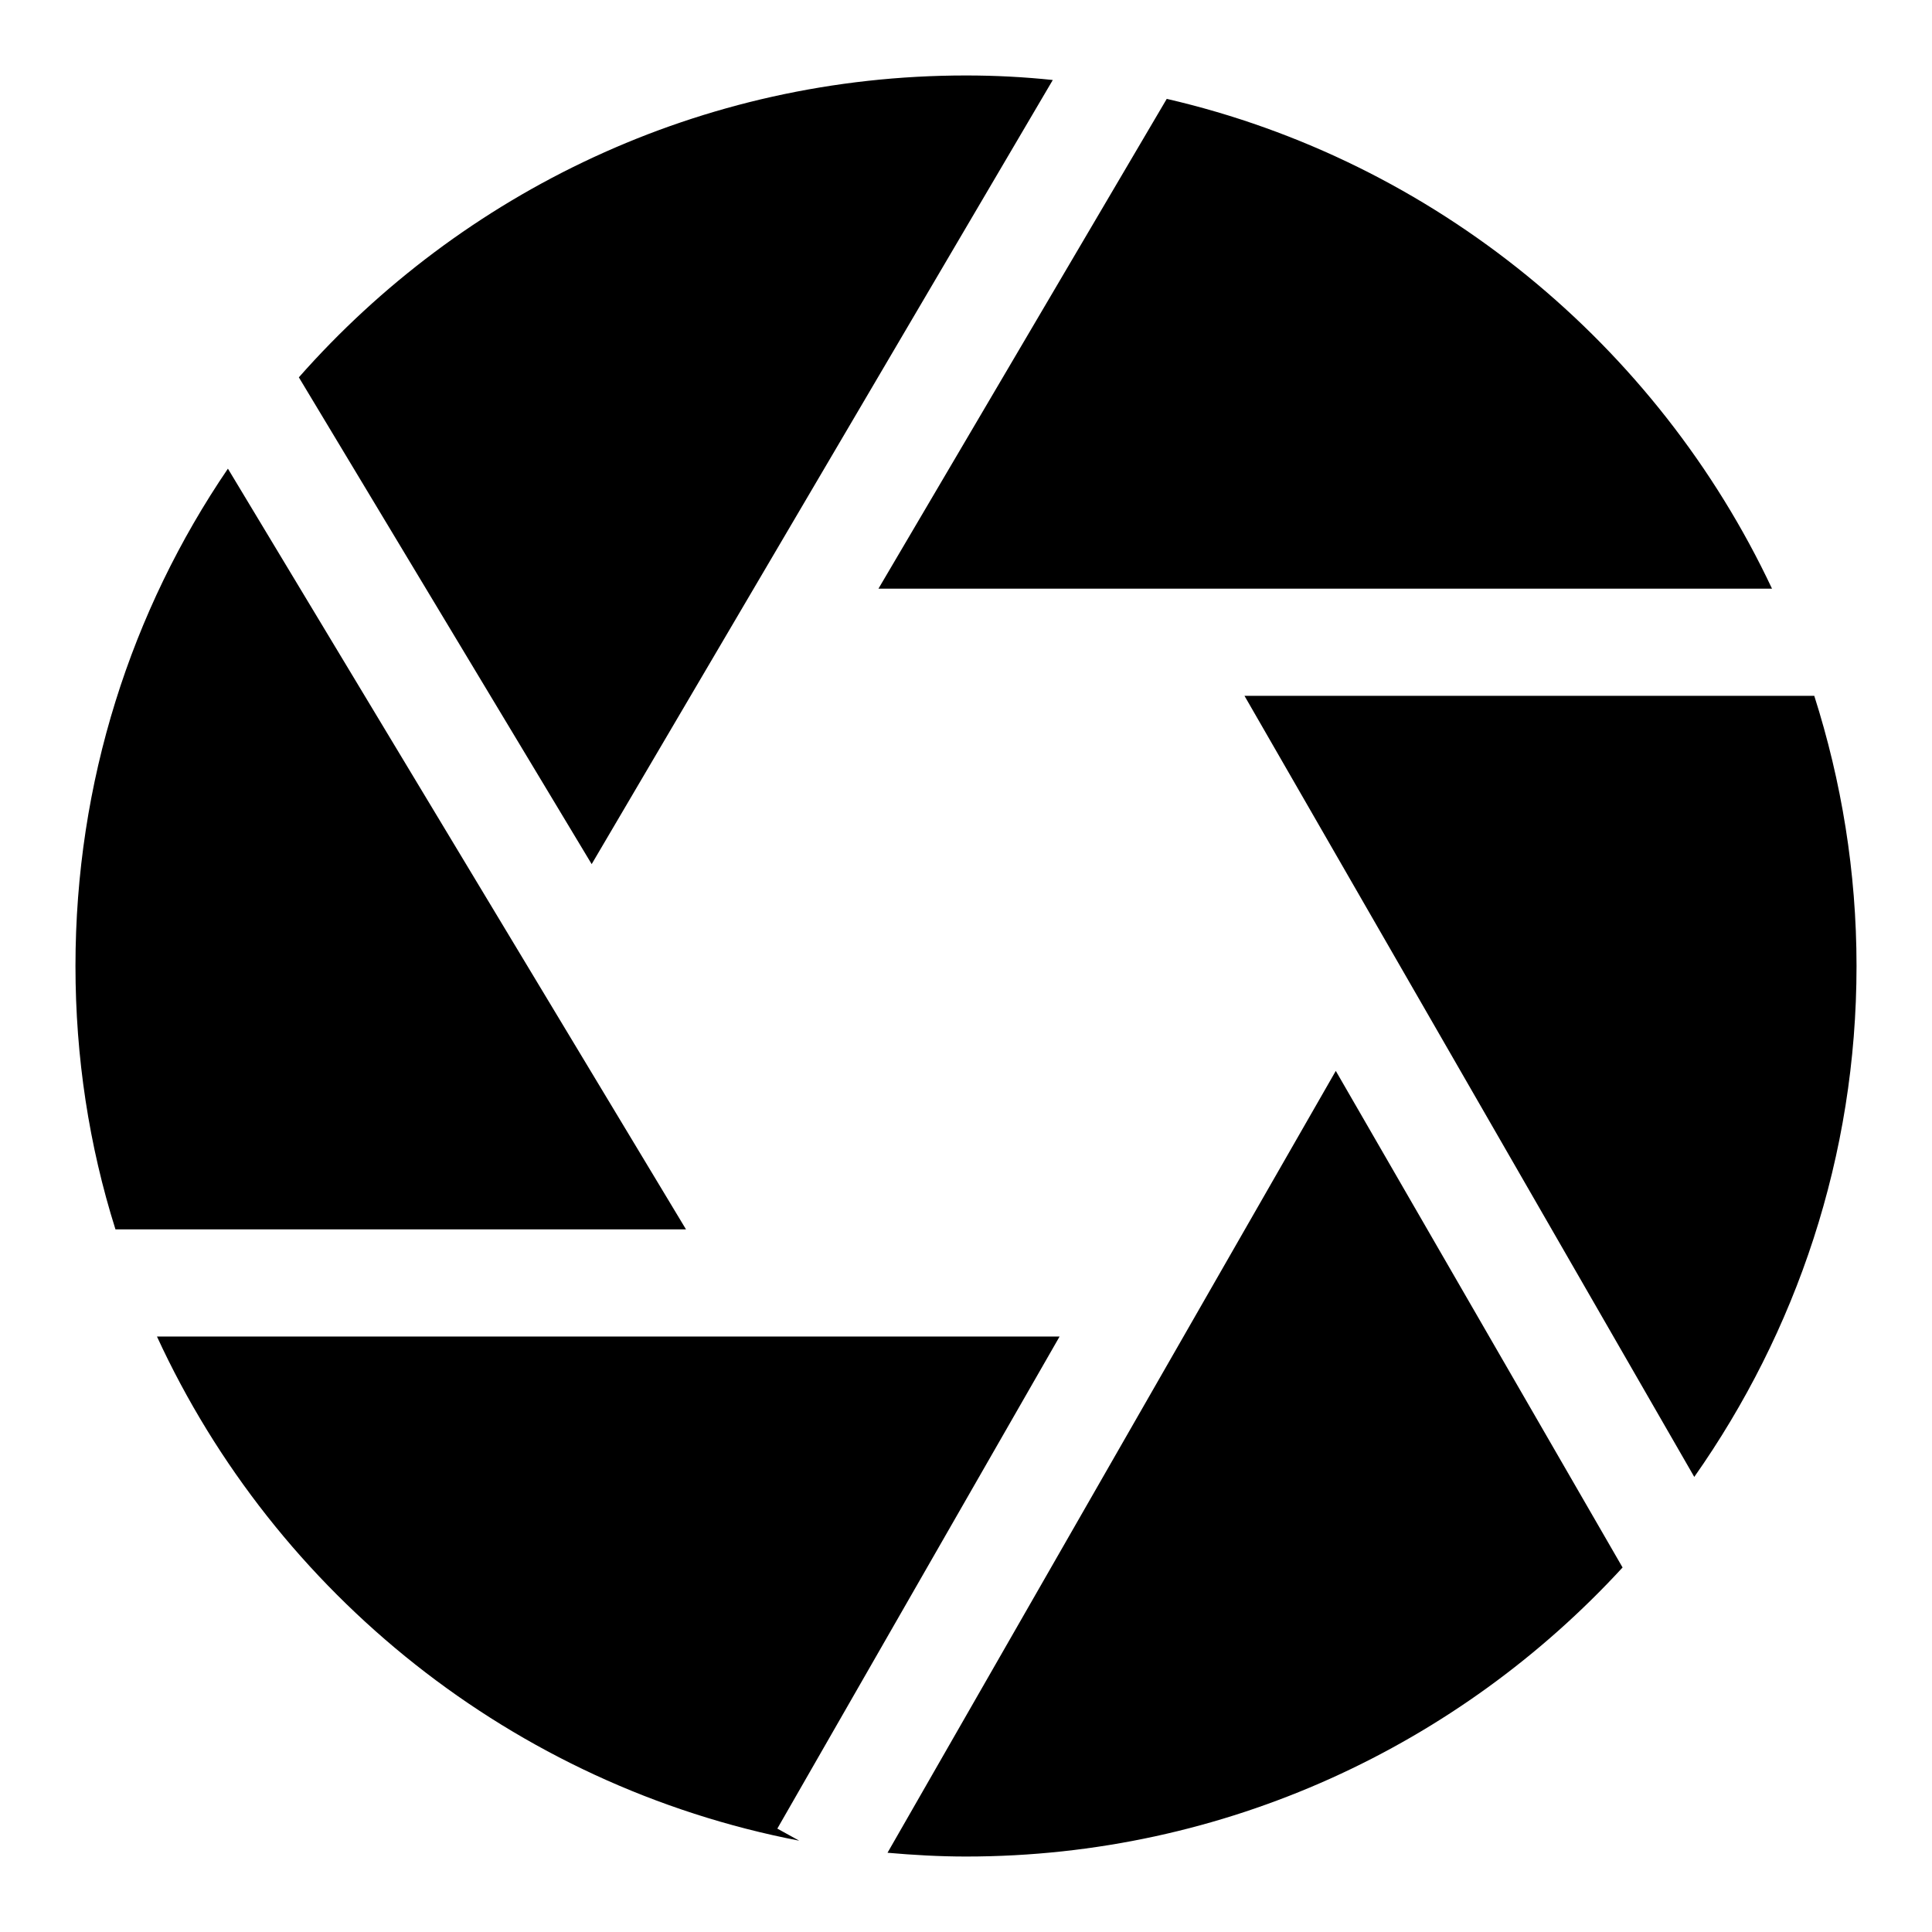
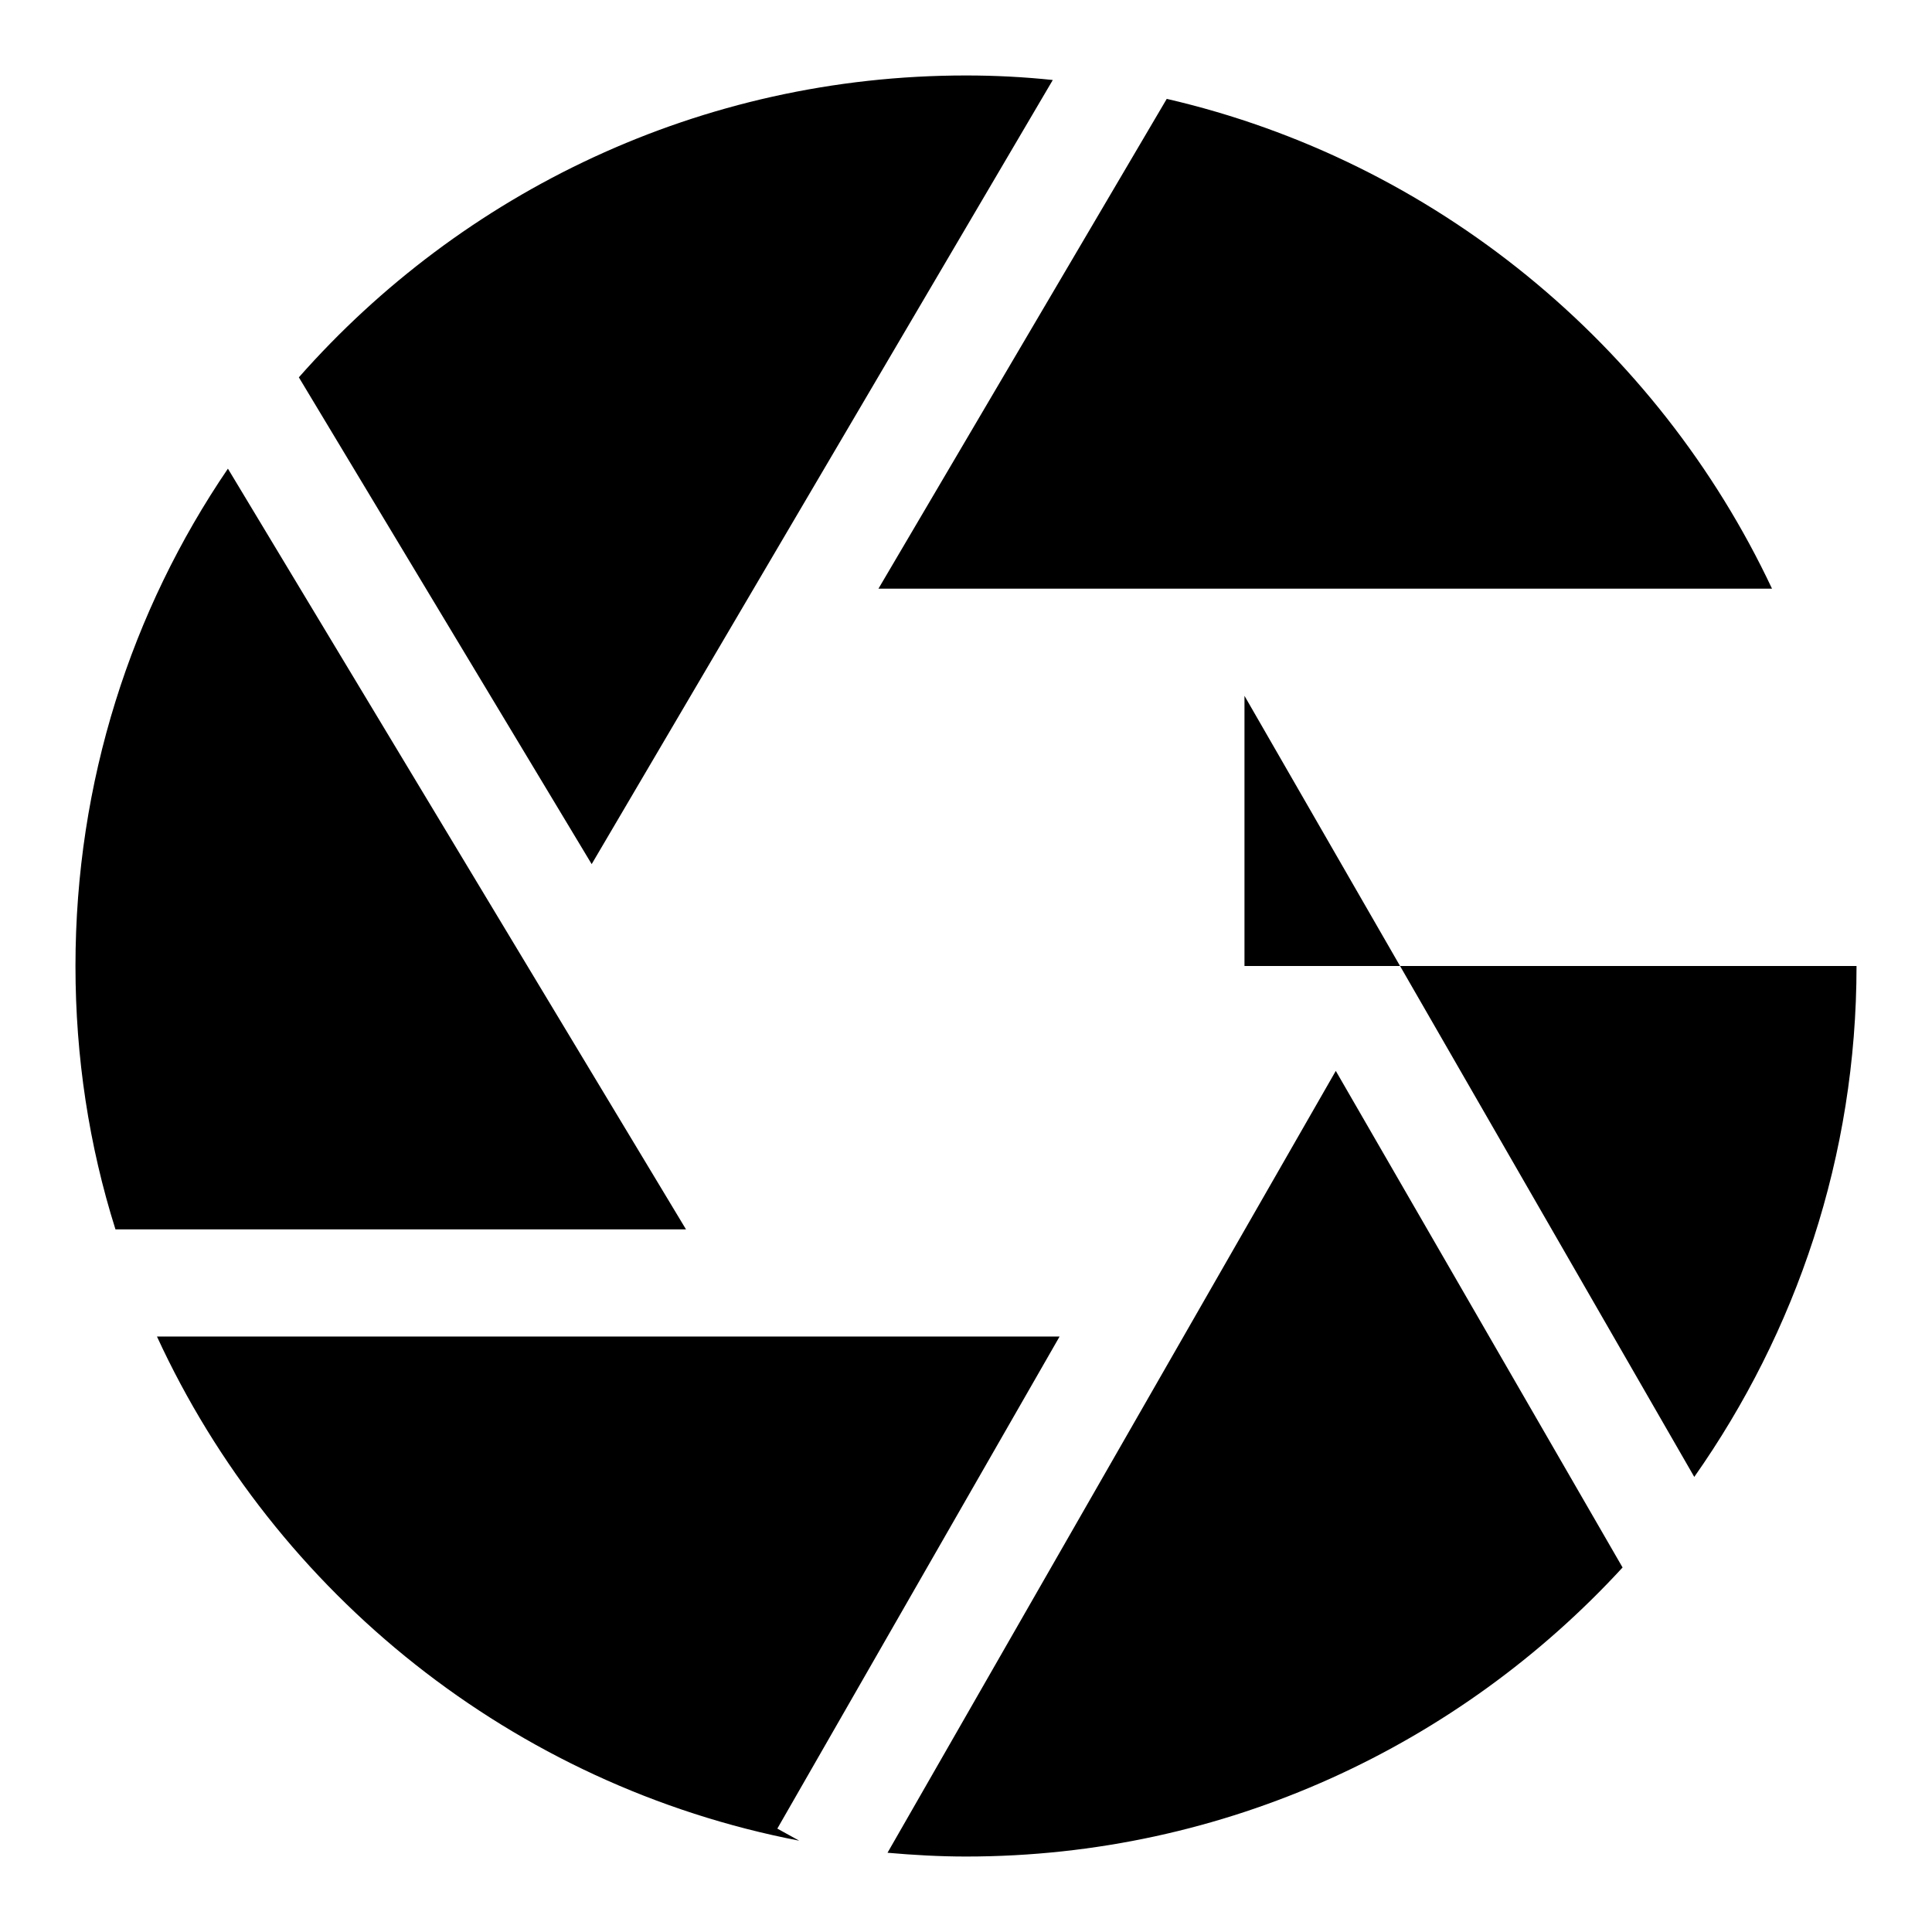
<svg xmlns="http://www.w3.org/2000/svg" version="1.1" x="0px" y="0px" viewBox="0 0 256 256" enable-background="new 0 0 256 256" xml:space="preserve">
  <g>
-     <path fill="#000000" d="M90.9,162.9L30.2,62.1C17.4,80.9,10,103.6,10,128c0,12.1,1.8,23.8,5.3,34.9H90.9z M116.4,78h118.4 c-15.2-32.3-44.7-56.7-80.2-64.9L116.4,78z M78.4,114.5l61.1-103.9c-3.8-0.4-7.6-0.6-11.5-0.6c-35.2,0-66.8,15.5-88.4,40 L78.4,114.5z M103,242.3l37.4-65.2H20.8c15.7,34.1,47.2,59.5,85.1,66.8L103,242.3z M164.9,92.2l59.6,103.5 C238,176.5,246,153.2,246,128c0-12.5-2-24.5-5.6-35.8H164.9z M177,141.9l-59.4,103.6c3.4,0.3,6.9,0.5,10.4,0.5 c34.4,0,65.4-14.8,87-38.3L177,141.9z" />
+     <path fill="#000000" d="M90.9,162.9L30.2,62.1C17.4,80.9,10,103.6,10,128c0,12.1,1.8,23.8,5.3,34.9H90.9z M116.4,78h118.4 c-15.2-32.3-44.7-56.7-80.2-64.9L116.4,78z M78.4,114.5l61.1-103.9c-3.8-0.4-7.6-0.6-11.5-0.6c-35.2,0-66.8,15.5-88.4,40 L78.4,114.5z M103,242.3l37.4-65.2H20.8c15.7,34.1,47.2,59.5,85.1,66.8L103,242.3z M164.9,92.2l59.6,103.5 C238,176.5,246,153.2,246,128H164.9z M177,141.9l-59.4,103.6c3.4,0.3,6.9,0.5,10.4,0.5 c34.4,0,65.4-14.8,87-38.3L177,141.9z" />
  </g>
</svg>